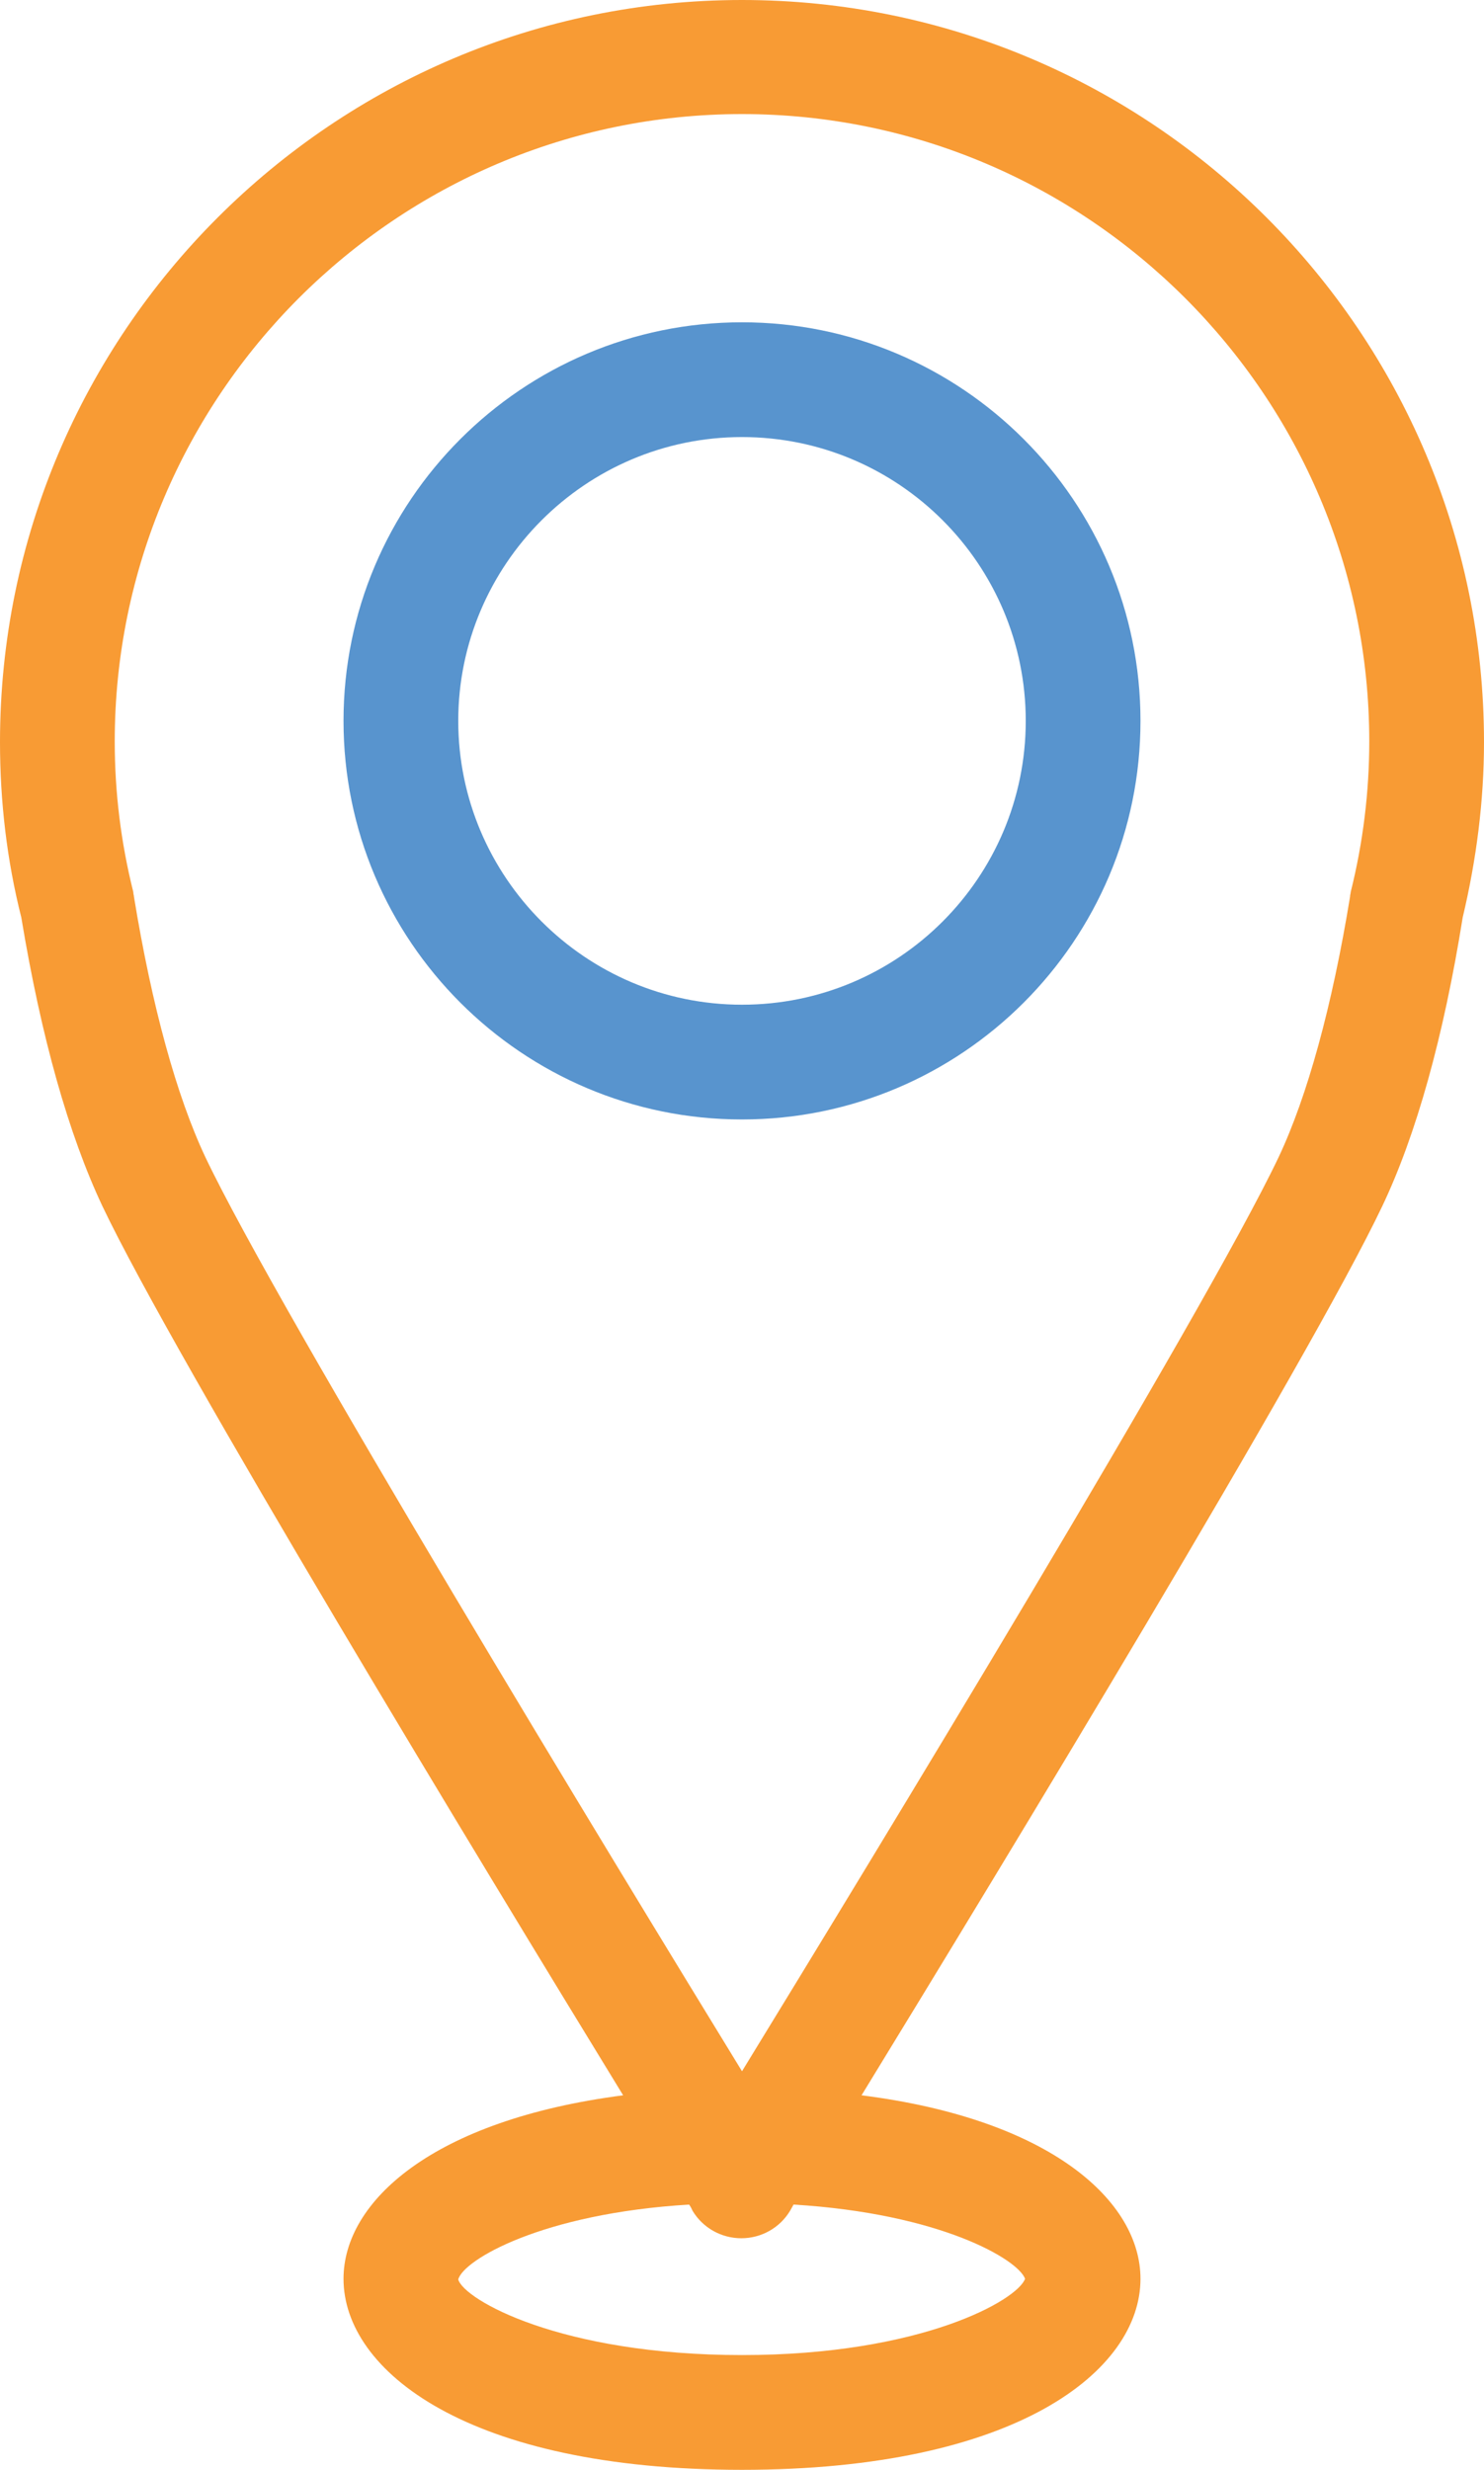
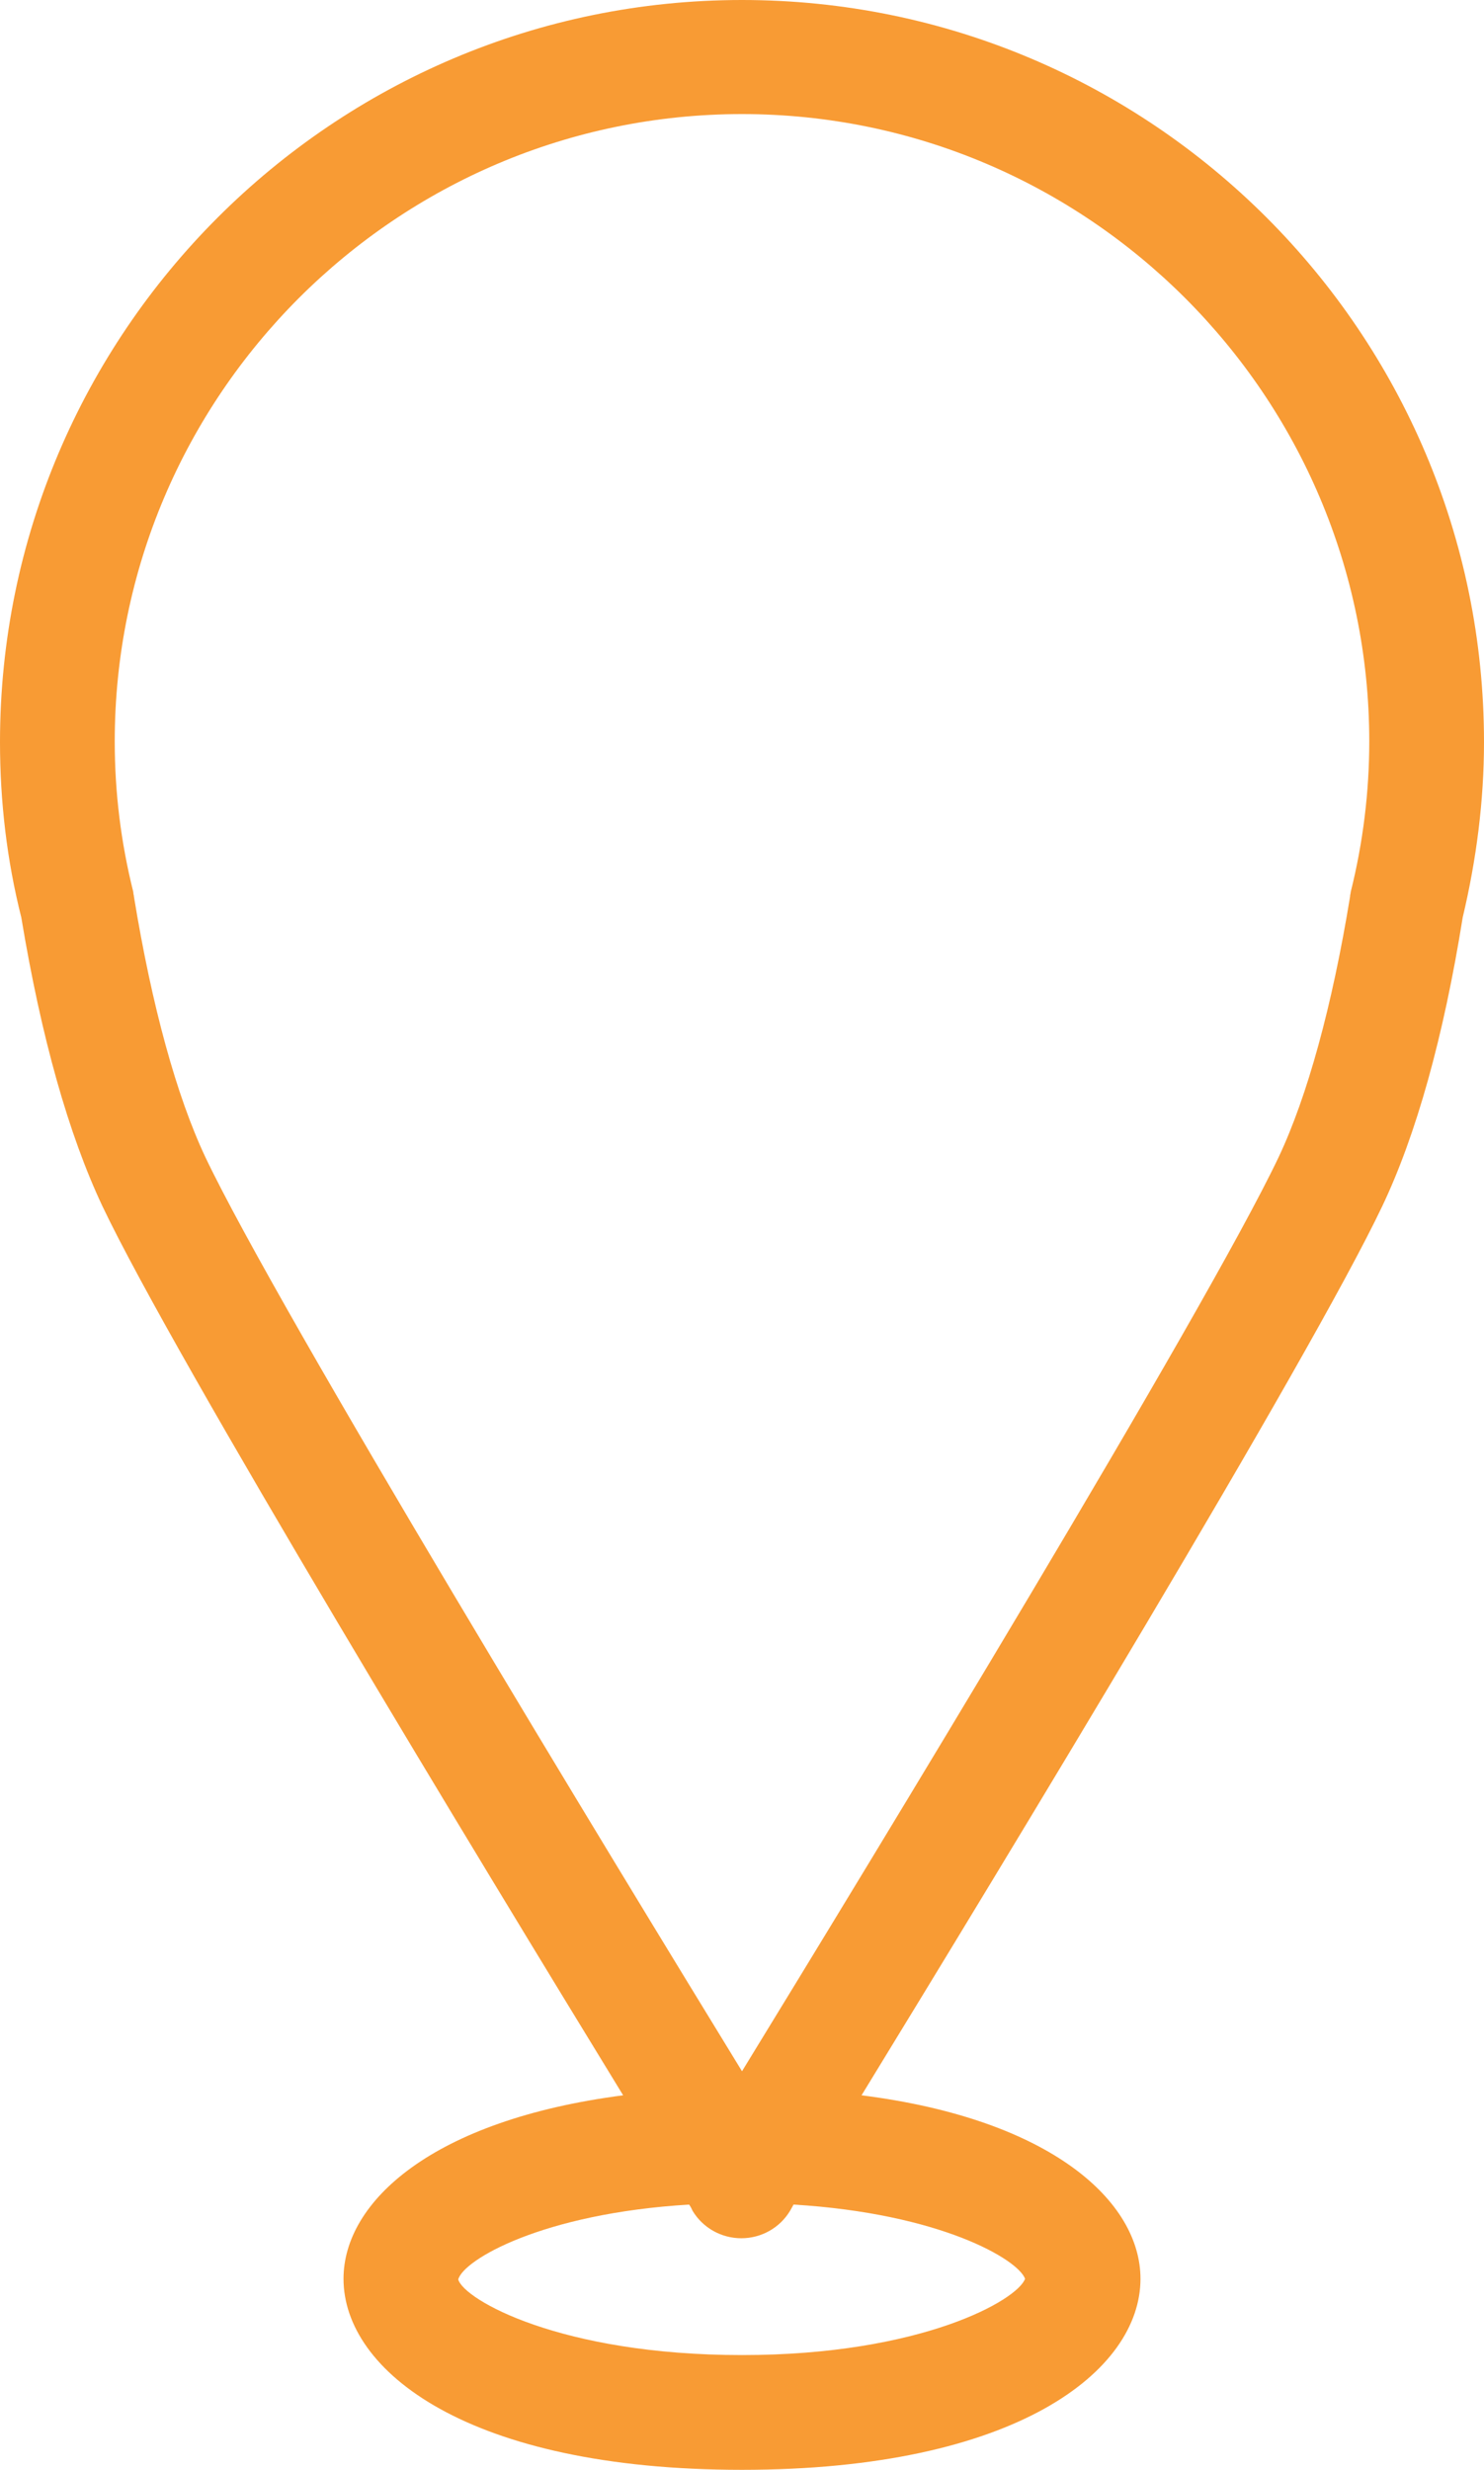
<svg xmlns="http://www.w3.org/2000/svg" version="1.1" id="Layer_1" x="0px" y="0px" viewBox="0 0 216 359.4" style="enable-background:new 0 0 216 359.4;" xml:space="preserve">
  <style type="text/css"> .st0{fill:#F89B34;} .st1{fill:#5894CE;} </style>
  <g id="XMLID_177_">
    <path id="XMLID_181_" class="st0" d="M212.9,133.5c2-8.4,3.1-17,3.1-25.5C216,48.4,167.6,0,108,0C48.5,0,0,48.4,0,108 c0,8.6,1,17.2,3.1,25.5c2.9,17.5,6.9,31.6,11.8,42c10.6,22.3,55.3,95.9,75.8,129.4C62.9,308.5,50,320.4,50,331.6 c0,13.4,18.1,27.8,58,27.8s58-14.4,58-27.8c0-11.2-12.9-23.2-40.6-26.7c20.5-33.5,65.2-107.1,75.8-129.4 C206.1,165.2,210.1,151,212.9,133.5z M149.2,331.6c-1.1,3.1-15.1,11.1-41.2,11.1c-26.5,0-40.5-8.1-41.3-11 c0.7-2.8,12.1-9.6,33.6-10.9c0.3,0.4,0.4,0.7,0.5,0.9c1.5,2.5,4.2,4,7.1,4s5.6-1.5,7.1-4c0.1-0.2,0.3-0.5,0.5-0.9 C136.9,322.1,148.2,328.8,149.2,331.6z M29.9,168.4c-4.2-8.9-7.8-22-10.4-37.9c0-0.2-0.1-0.4-0.1-0.7c-1.8-7.2-2.7-14.5-2.7-21.9 c0-50.3,41-91.3,91.3-91.3s91.3,41,91.3,91.3c0,7.3-0.9,14.7-2.7,21.9c0,0.2-0.1,0.4-0.1,0.7c-2.6,15.9-6.2,29-10.4,37.9 c-10.7,22.5-59.6,102.8-78.1,133C89.5,271.2,40.6,190.9,29.9,168.4z" />
-     <path id="XMLID_178_" class="st1" d="M108,46.9c-32,0-58,26-58,58s26,58,58,58s58-26,58-58S140,46.9,108,46.9z M66.7,104.9 c0-22.7,18.5-41.3,41.3-41.3c22.8,0,41.3,18.5,41.3,41.3c0,22.8-18.5,41.3-41.3,41.3C85.2,146.2,66.7,127.6,66.7,104.9z" />
  </g>
</svg>